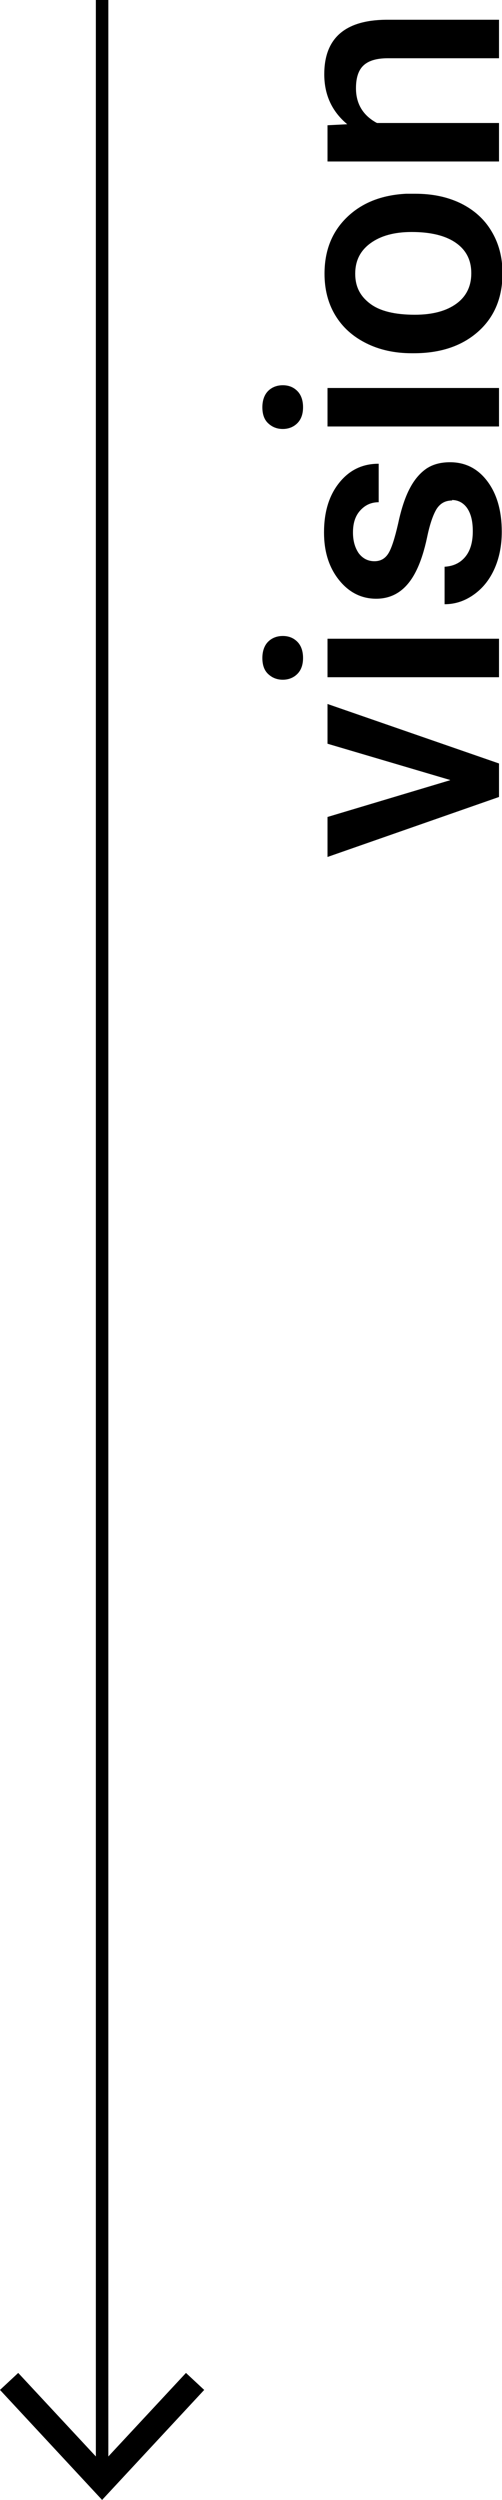
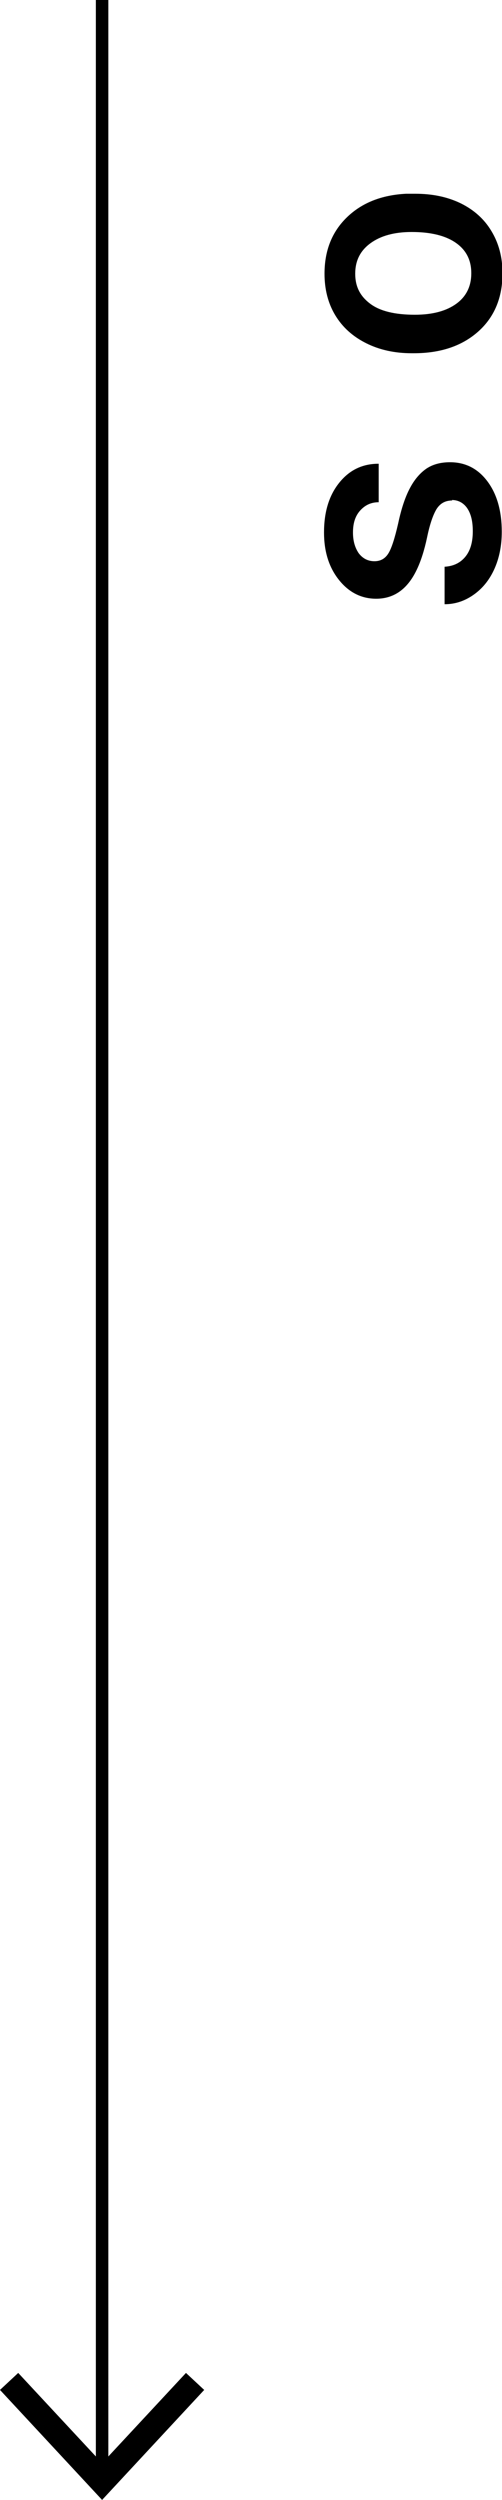
<svg xmlns="http://www.w3.org/2000/svg" id="Livello_2" data-name="Livello 2" viewBox="0 0 20.11 100">
  <defs>
    <style>
      .cls-1 {
        fill: none;
        stroke: #000;
        stroke-miterlimit: 10;
        stroke-width: .5px;
      }
    </style>
  </defs>
  <g id="Livello_1-2" data-name="Livello 1">
    <g>
      <g>
        <line class="cls-1" x1="4.09" x2="4.09" y2="98.92" />
        <polygon points="0 95.6 .73 94.92 4.09 98.53 7.45 94.92 8.18 95.6 4.09 100 0 95.6" />
      </g>
      <g>
-         <path d="M18.03,31.2l-4.91-1.45v-1.59l6.87,2.38v1.34l-6.87,2.4v-1.6l4.91-1.47Z" />
-         <path d="M11.33,27.19c-.24,0-.43-.08-.59-.23s-.23-.37-.23-.64.08-.5.23-.65.35-.23.59-.23.43.08.58.23.23.37.23.65-.08.49-.23.64-.35.23-.58.23ZM19.99,25.55v1.54h-6.87v-1.54h6.87Z" />
        <path d="M18.12,20.02c-.28,0-.48.11-.63.34-.14.23-.27.6-.38,1.13-.11.52-.25.96-.42,1.31-.37.77-.91,1.15-1.62,1.15-.59,0-1.09-.25-1.49-.75-.4-.5-.6-1.13-.6-1.9,0-.82.2-1.48.61-1.99s.93-.76,1.58-.76v1.54c-.3,0-.54.11-.74.33-.2.22-.29.51-.29.88,0,.34.08.61.23.83.16.21.37.32.63.32.24,0,.42-.1.55-.3.13-.2.26-.6.4-1.21.13-.61.29-1.08.48-1.43.18-.34.41-.6.66-.77.26-.17.57-.25.94-.25.62,0,1.12.26,1.5.77.38.51.57,1.18.57,2.01,0,.56-.1,1.06-.3,1.5-.2.44-.48.78-.84,1.03-.36.25-.74.37-1.15.37v-1.5c.36-.02.64-.16.84-.41.2-.25.29-.59.29-1.01s-.08-.71-.23-.93c-.15-.21-.36-.32-.61-.32Z" />
-         <path d="M11.33,17.16c-.24,0-.43-.08-.59-.23s-.23-.37-.23-.64.08-.5.23-.65.35-.23.59-.23.43.08.58.23.23.37.23.65-.08.49-.23.64-.35.23-.58.23ZM19.99,15.52v1.54h-6.87v-1.54h6.87Z" />
        <path d="M16.49,14.13c-.67,0-1.28-.13-1.82-.4-.54-.27-.95-.64-1.24-1.12s-.43-1.04-.43-1.66c0-.93.3-1.68.9-2.26.6-.58,1.39-.89,2.37-.94h.36c.68,0,1.28.12,1.82.38.53.26.95.63,1.24,1.12.29.48.44,1.04.44,1.68,0,.97-.32,1.75-.97,2.33s-1.51.87-2.58.87h-.08ZM16.62,12.59c.71,0,1.26-.15,1.66-.44.4-.29.6-.7.6-1.22s-.2-.92-.61-1.21-1-.44-1.78-.44c-.69,0-1.24.15-1.65.45-.41.3-.61.7-.61,1.22s.2.9.6,1.2c.4.3,1,.44,1.79.44Z" />
-         <path d="M13.12,5.01l.79-.04c-.61-.51-.92-1.17-.92-2,0-1.43.82-2.16,2.46-2.18h4.54v1.54h-4.45c-.44,0-.76.09-.97.28-.21.19-.31.5-.31.92,0,.62.28,1.09.84,1.39h4.89v1.54h-6.87v-1.45Z" />
      </g>
    </g>
  </g>
</svg>